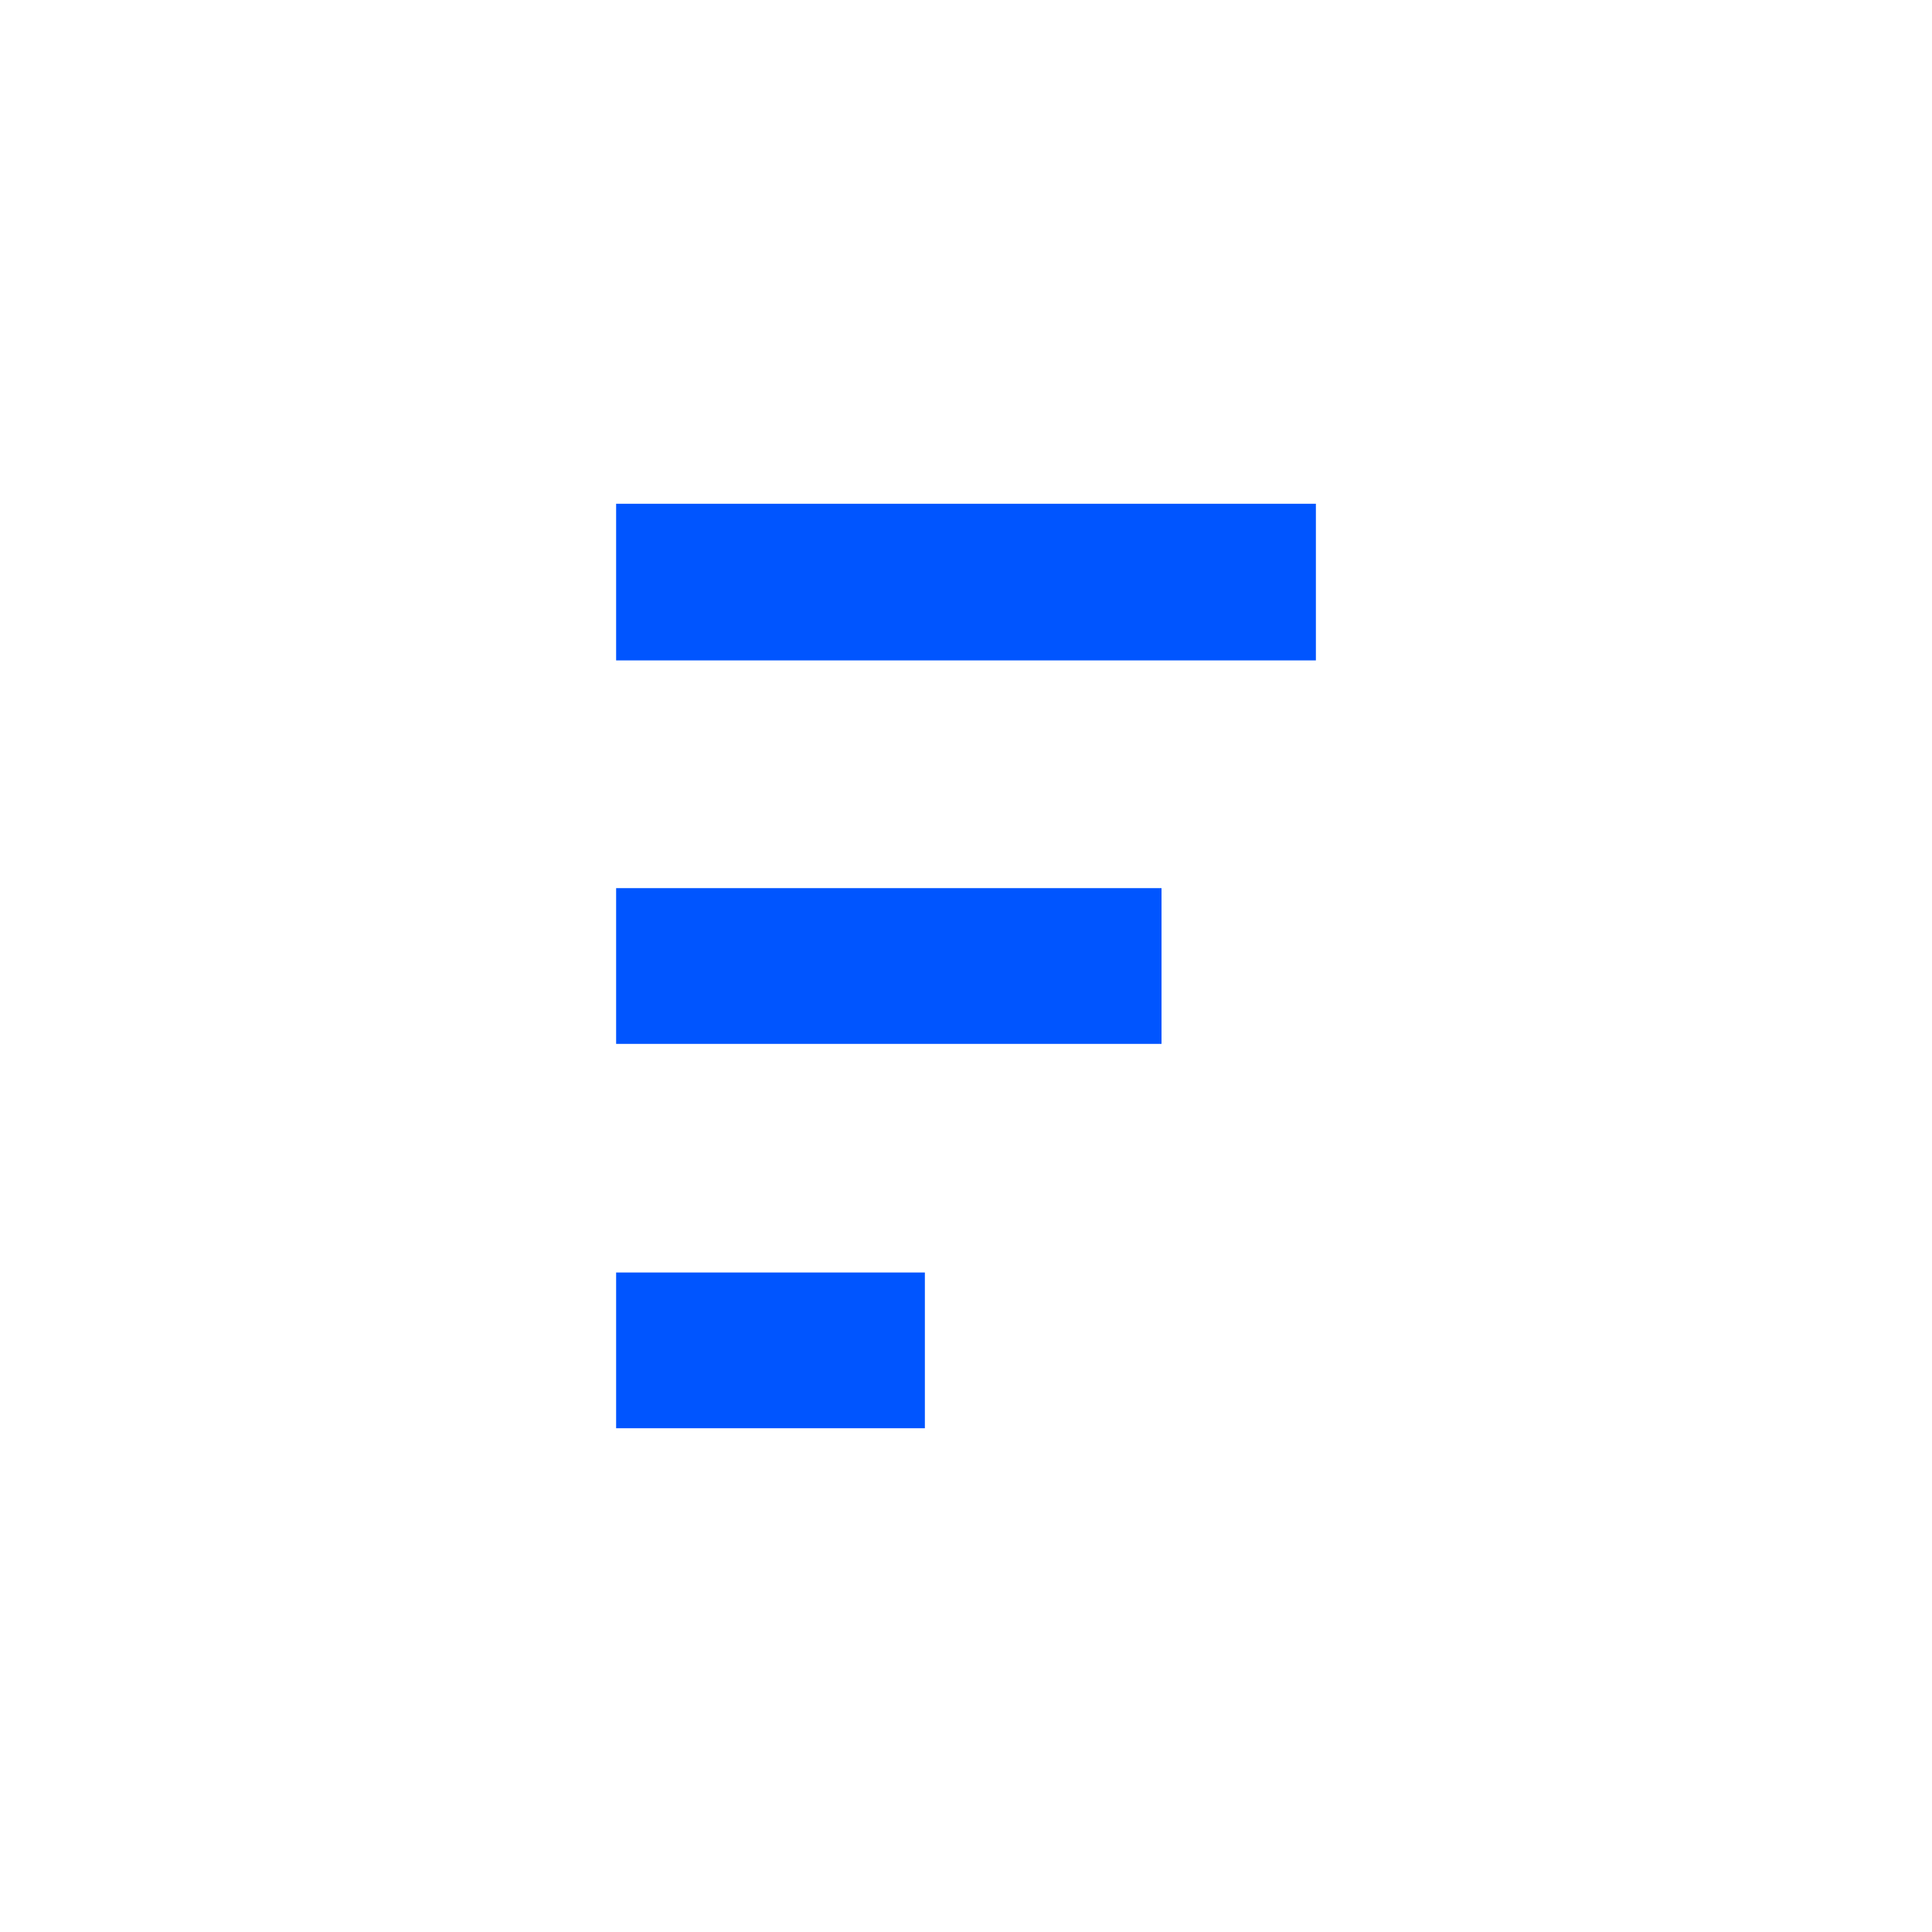
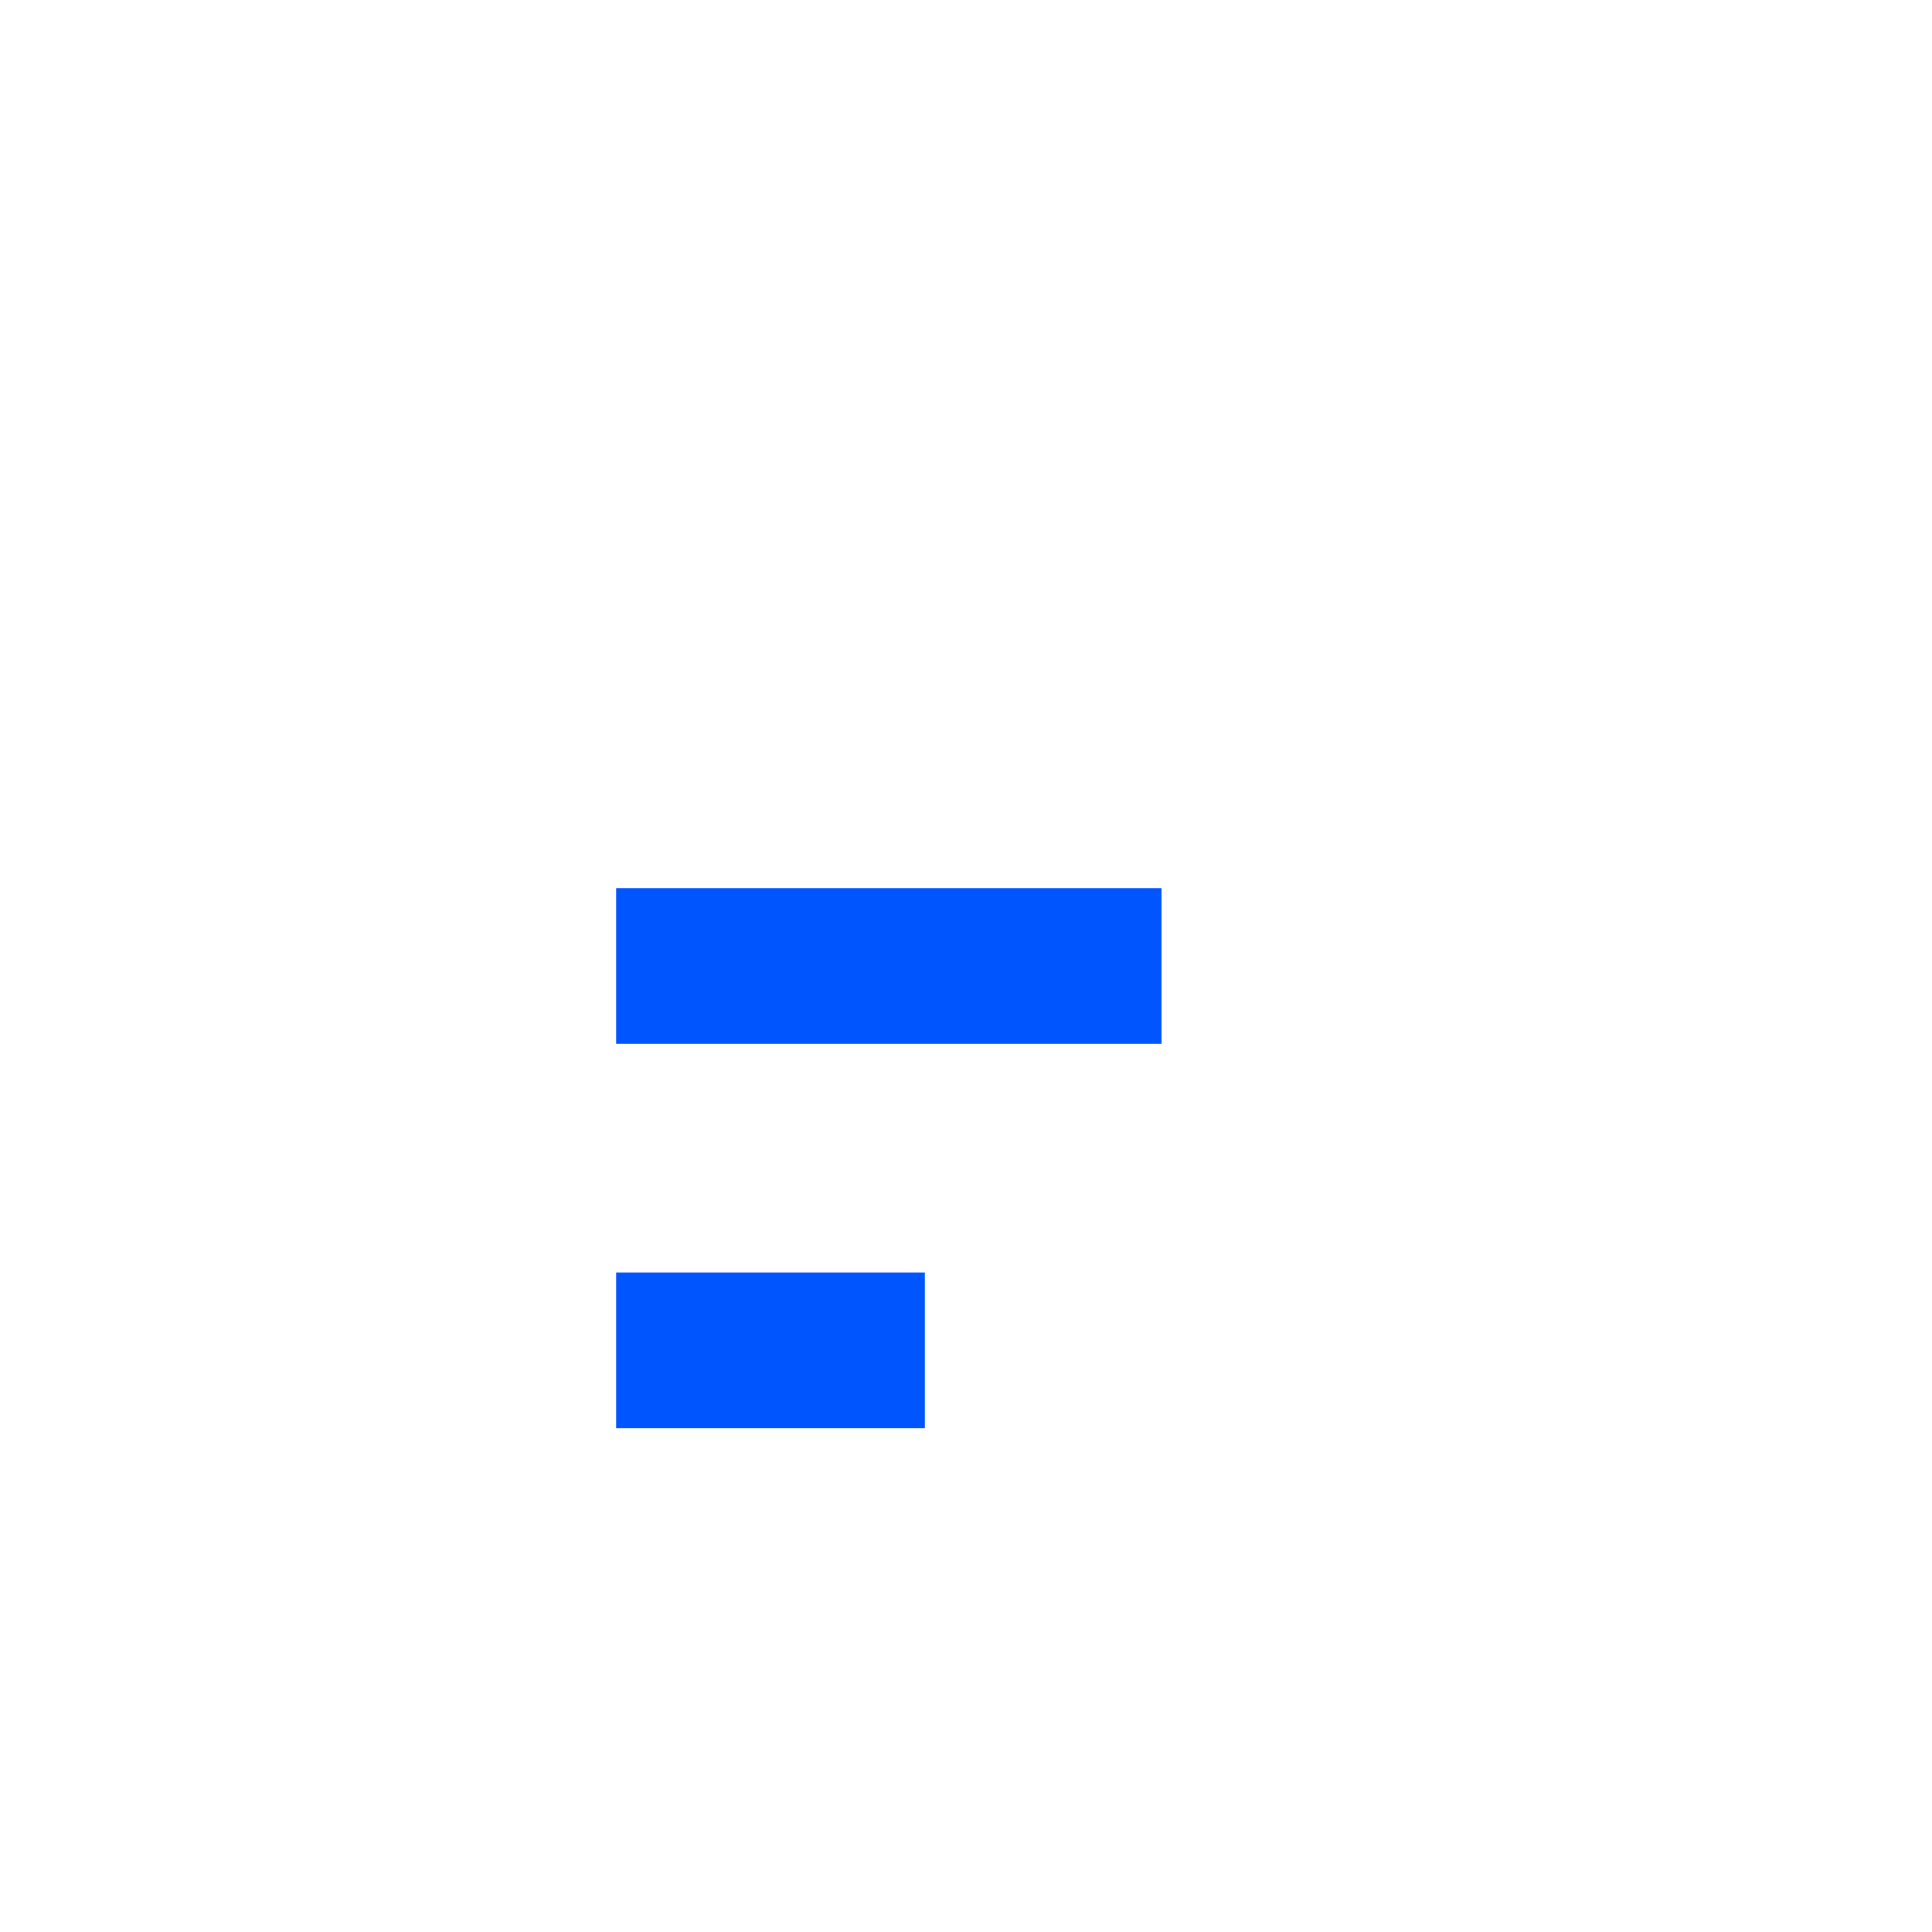
<svg xmlns="http://www.w3.org/2000/svg" version="1.1" id="Camada_1" x="0px" y="0px" viewBox="0 0 1024 1024" style="enable-background:new 0 0 1024 1024;" xml:space="preserve">
  <style type="text/css">
	.st0{fill:#0055FF;}
</style>
  <g>
    <rect x="326.56" y="470.73" class="st0" width="289.07" height="82.55" />
-     <rect x="326.56" y="267" class="st0" width="370.89" height="83.03" />
    <rect x="326.56" y="674.45" class="st0" width="163.64" height="82.55" />
  </g>
</svg>